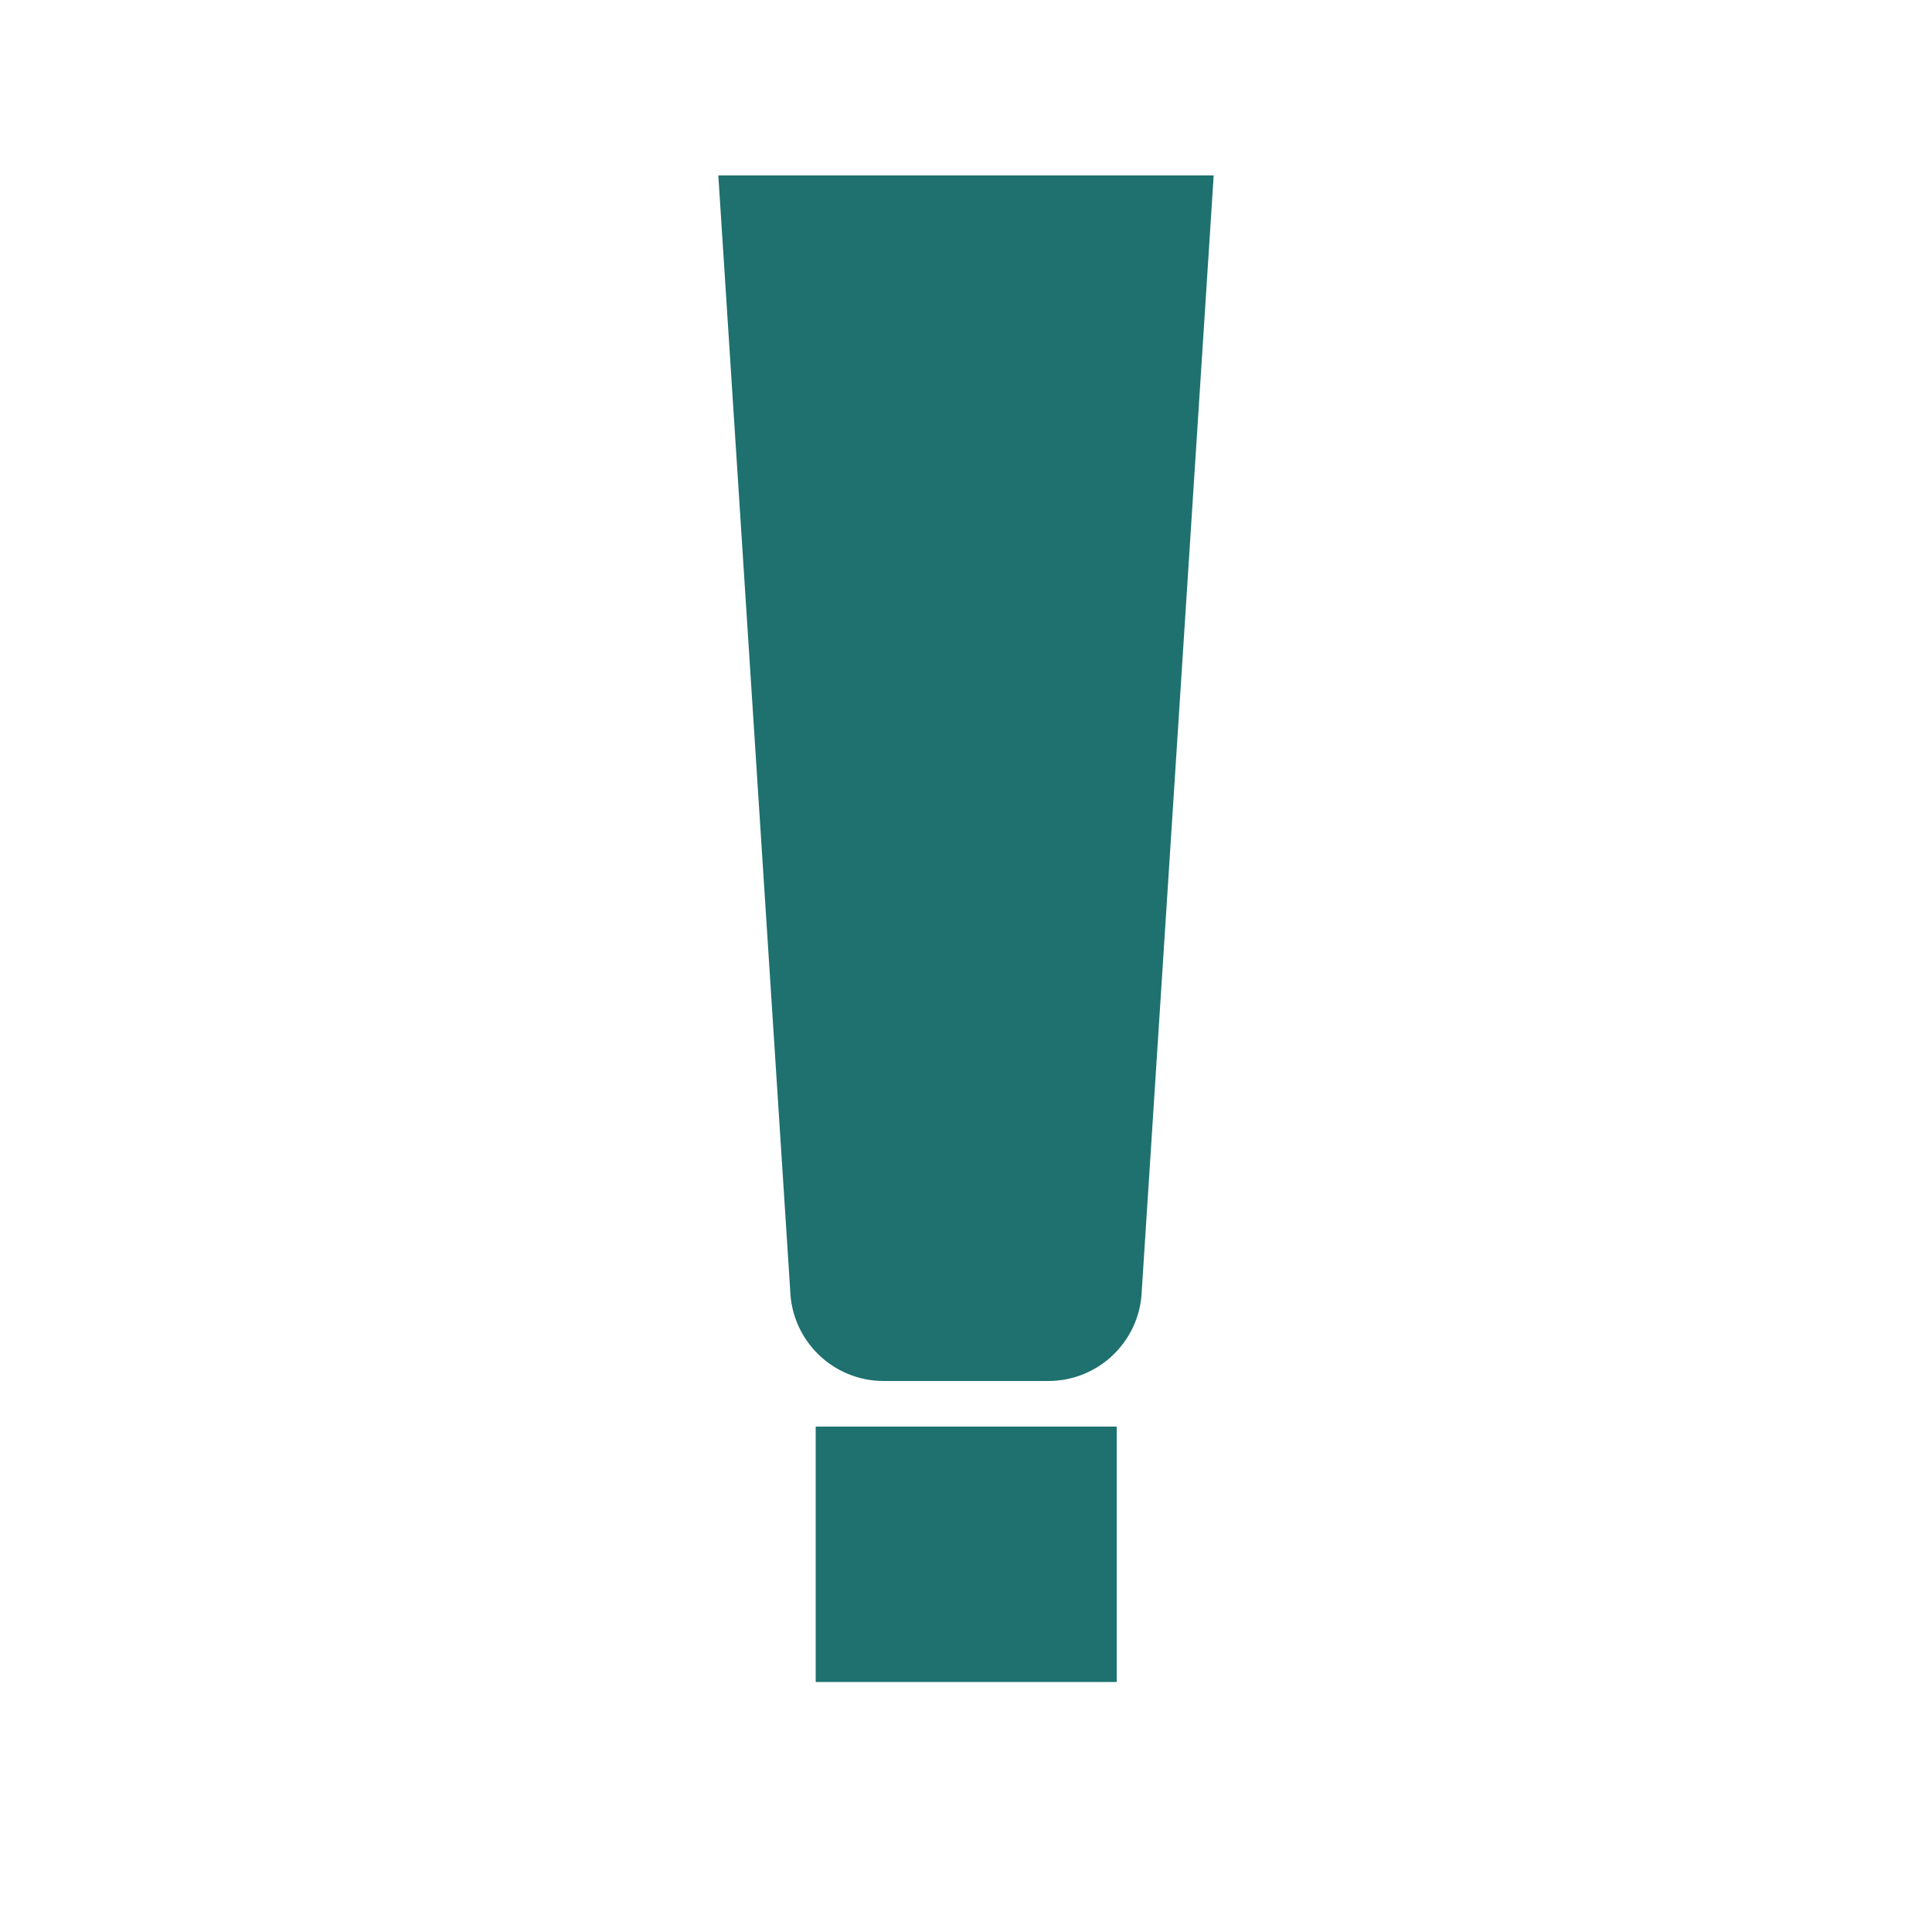
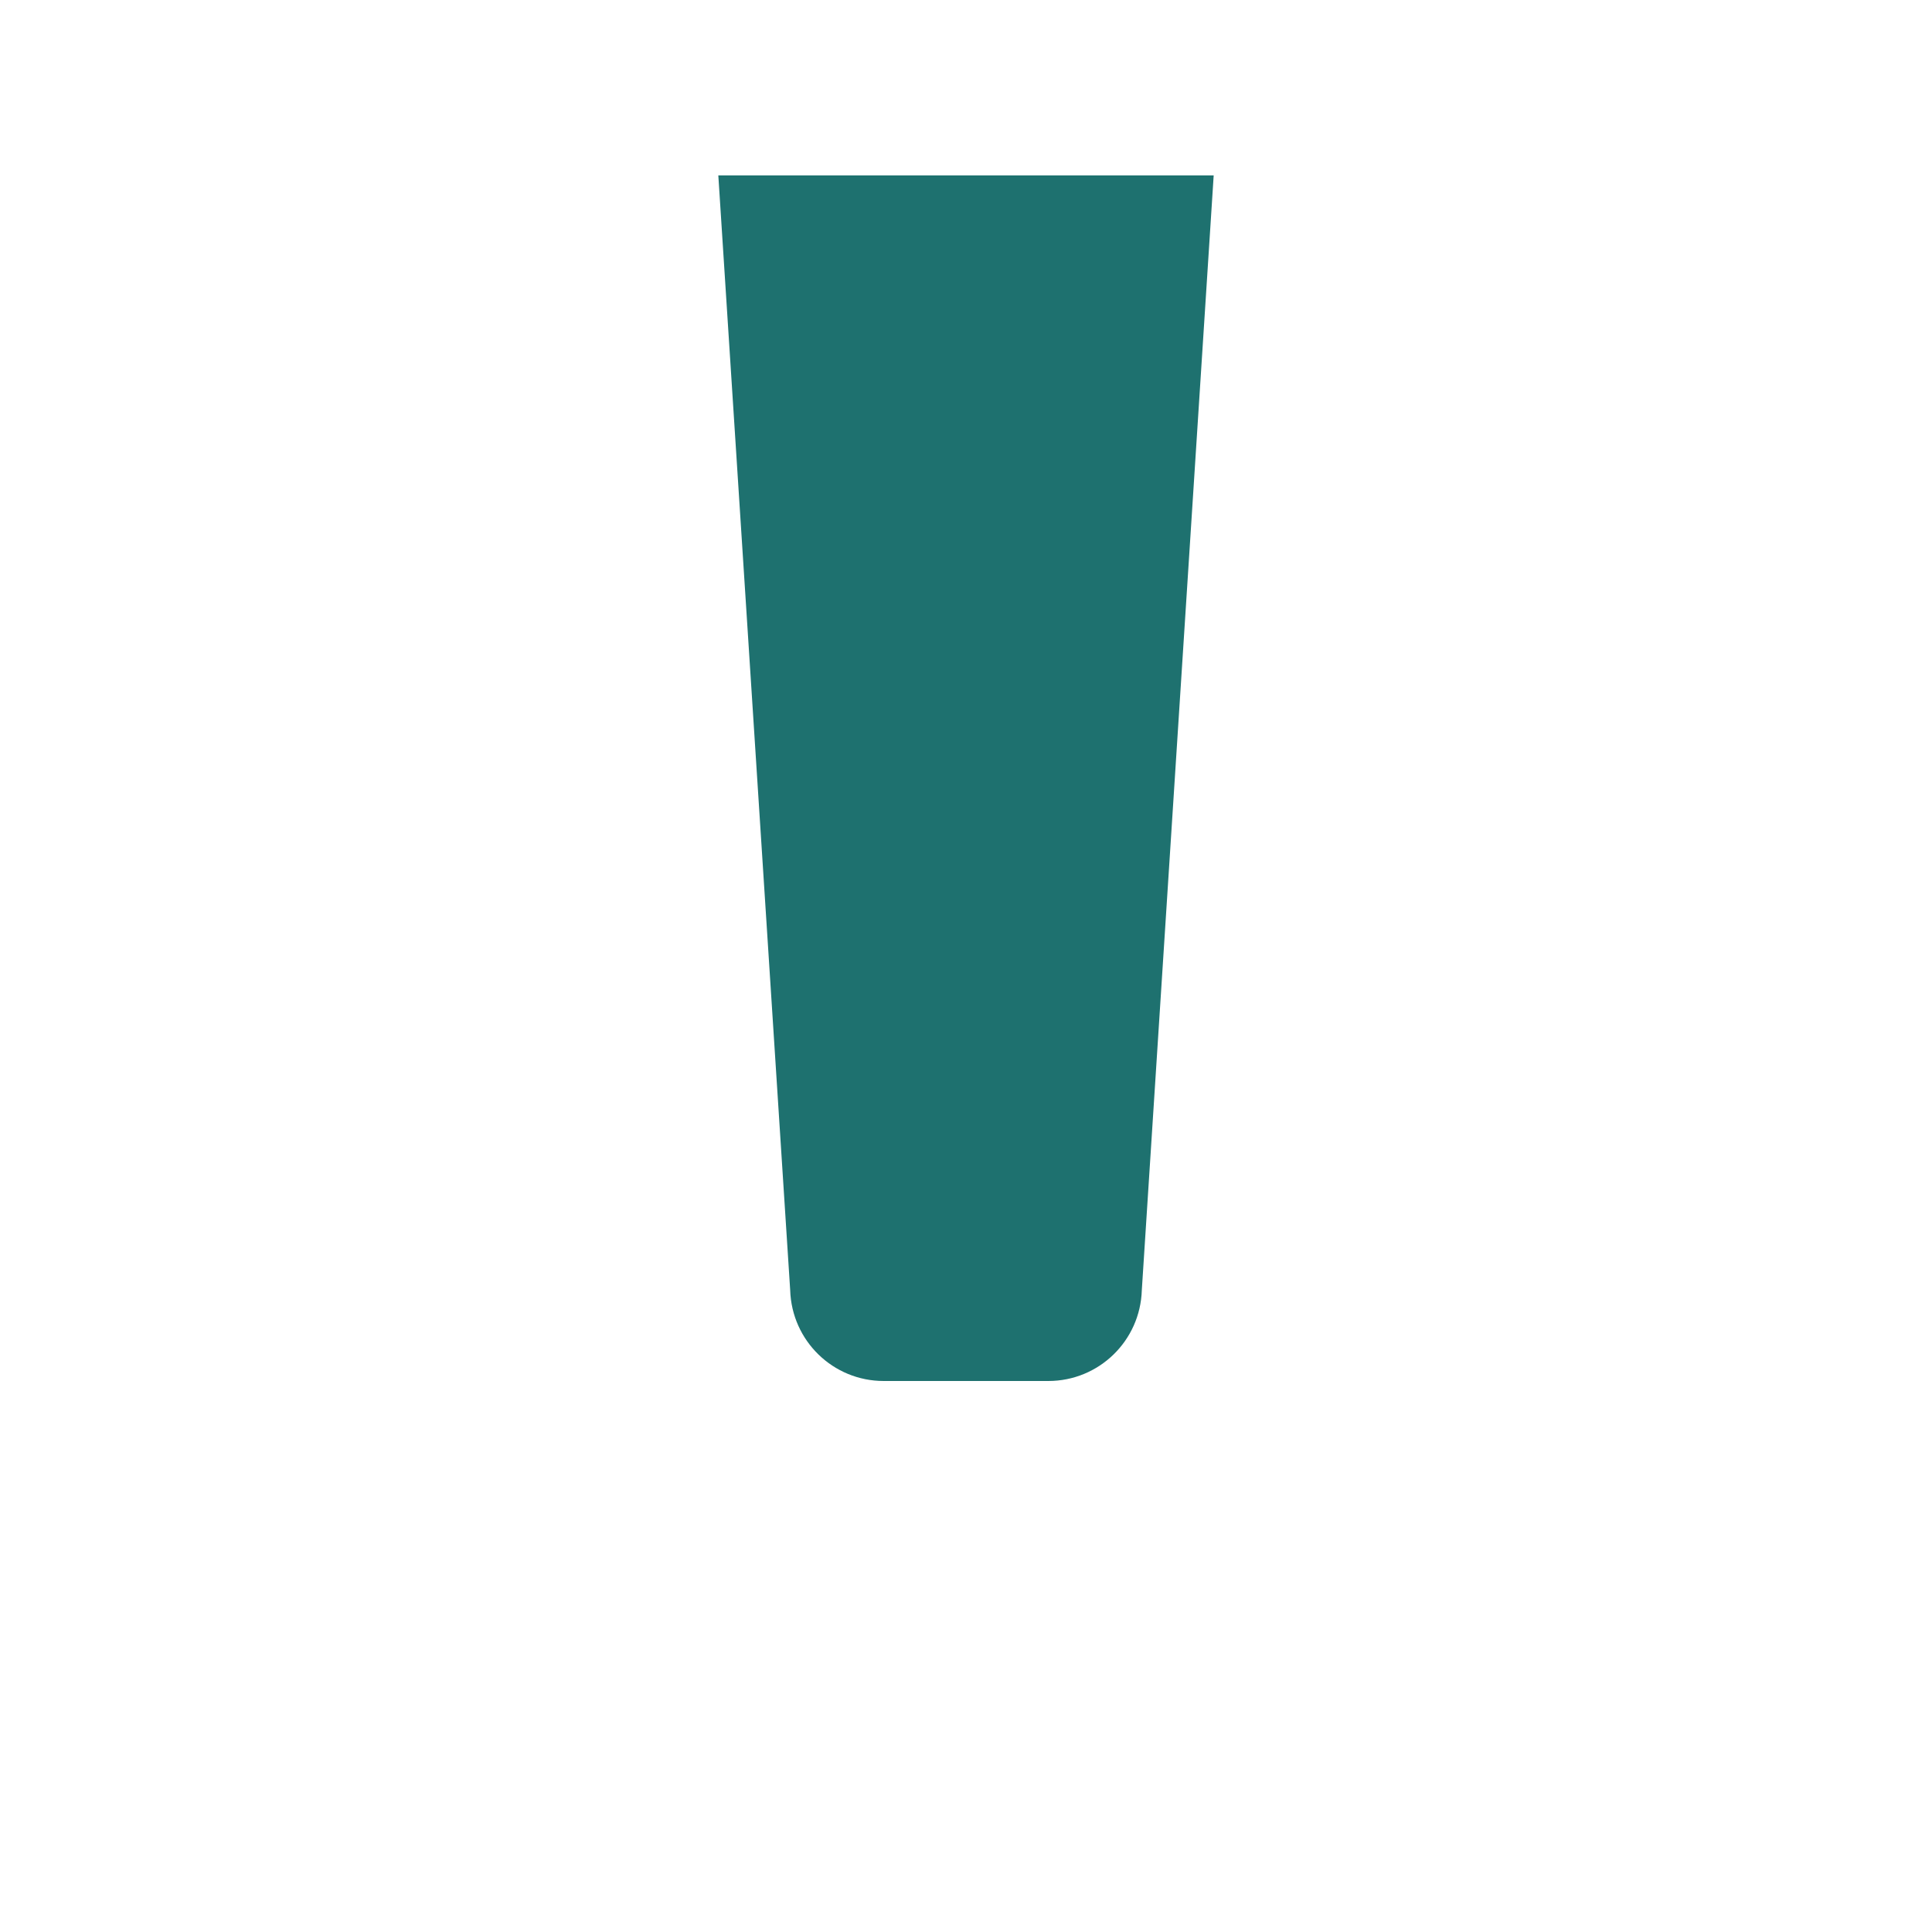
<svg xmlns="http://www.w3.org/2000/svg" id="_레이어_1" data-name="레이어 1" viewBox="0 0 50 50">
  <defs>
    <style>
      .cls-1 {
        fill: #1e716f;
      }
    </style>
  </defs>
  <path class="cls-1" d="M31.41,4.54l-1.86,28.85c-.04,1.31-1.11,2.35-2.42,2.35h-4.26c-1.31,0-2.38-1.04-2.42-2.35l-1.86-28.85" />
-   <rect class="cls-1" x="21.1" y="36.93" width="7.79" height="6.61" transform="translate(50 80.46) rotate(180)" />
</svg>